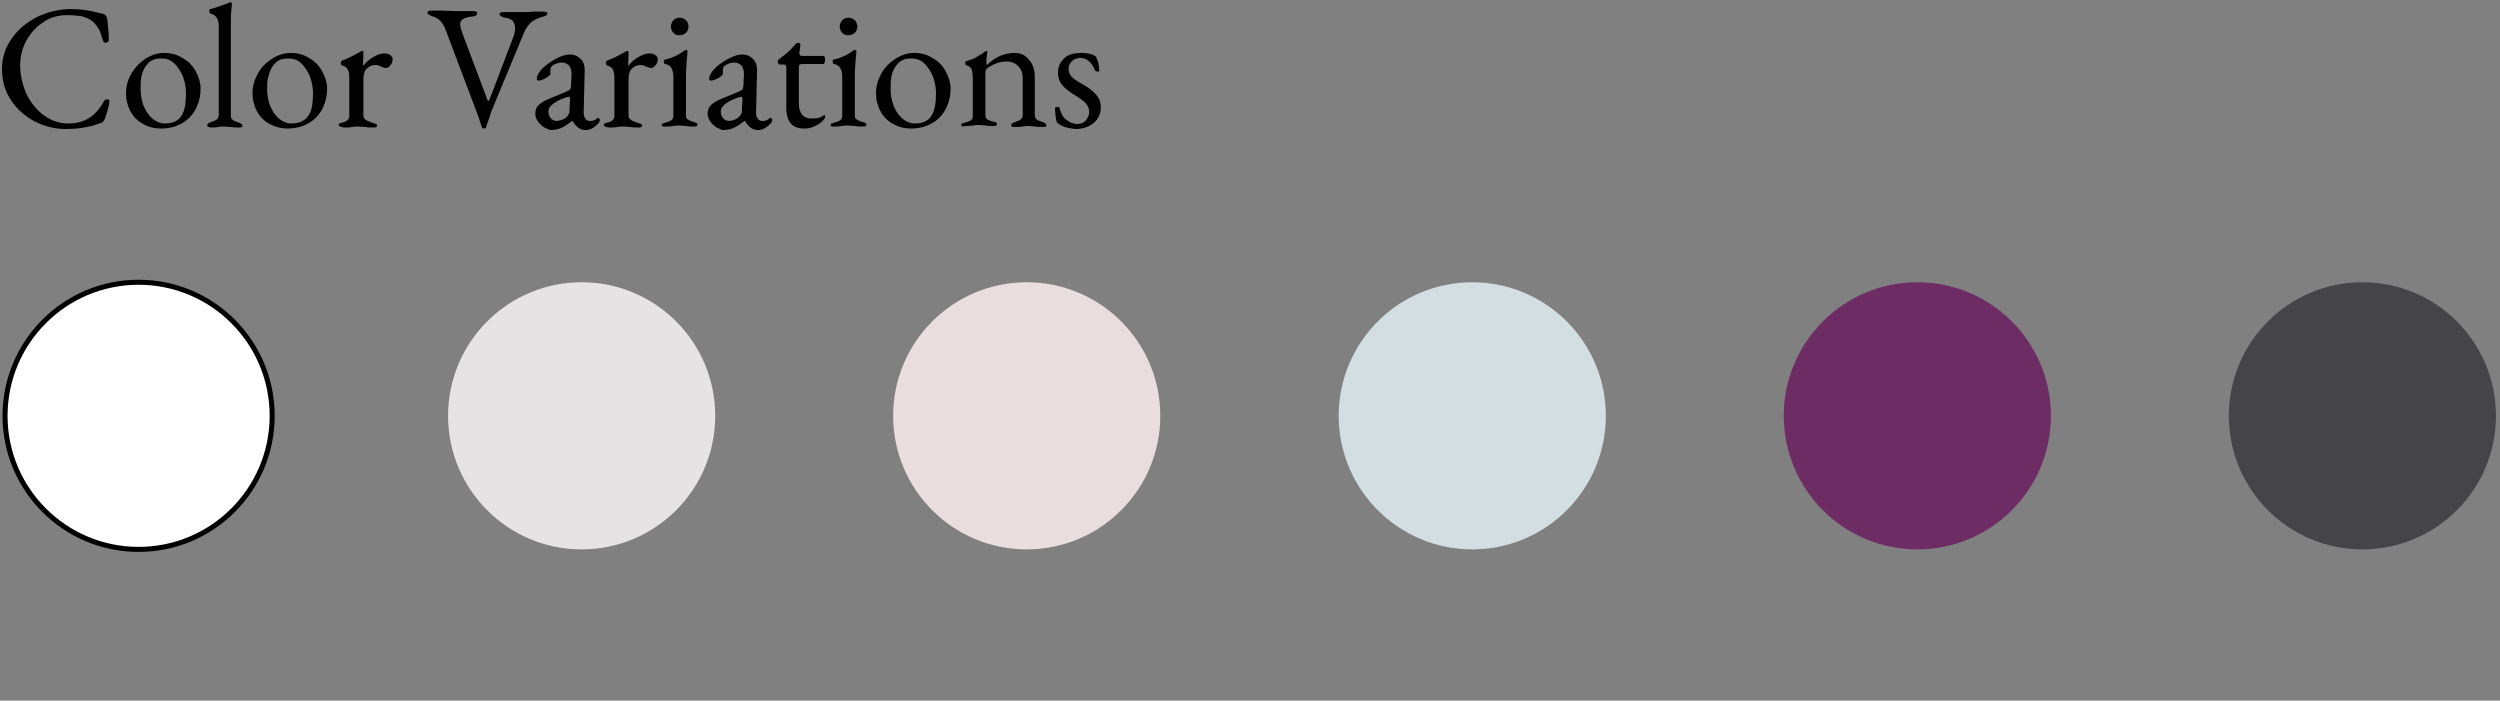
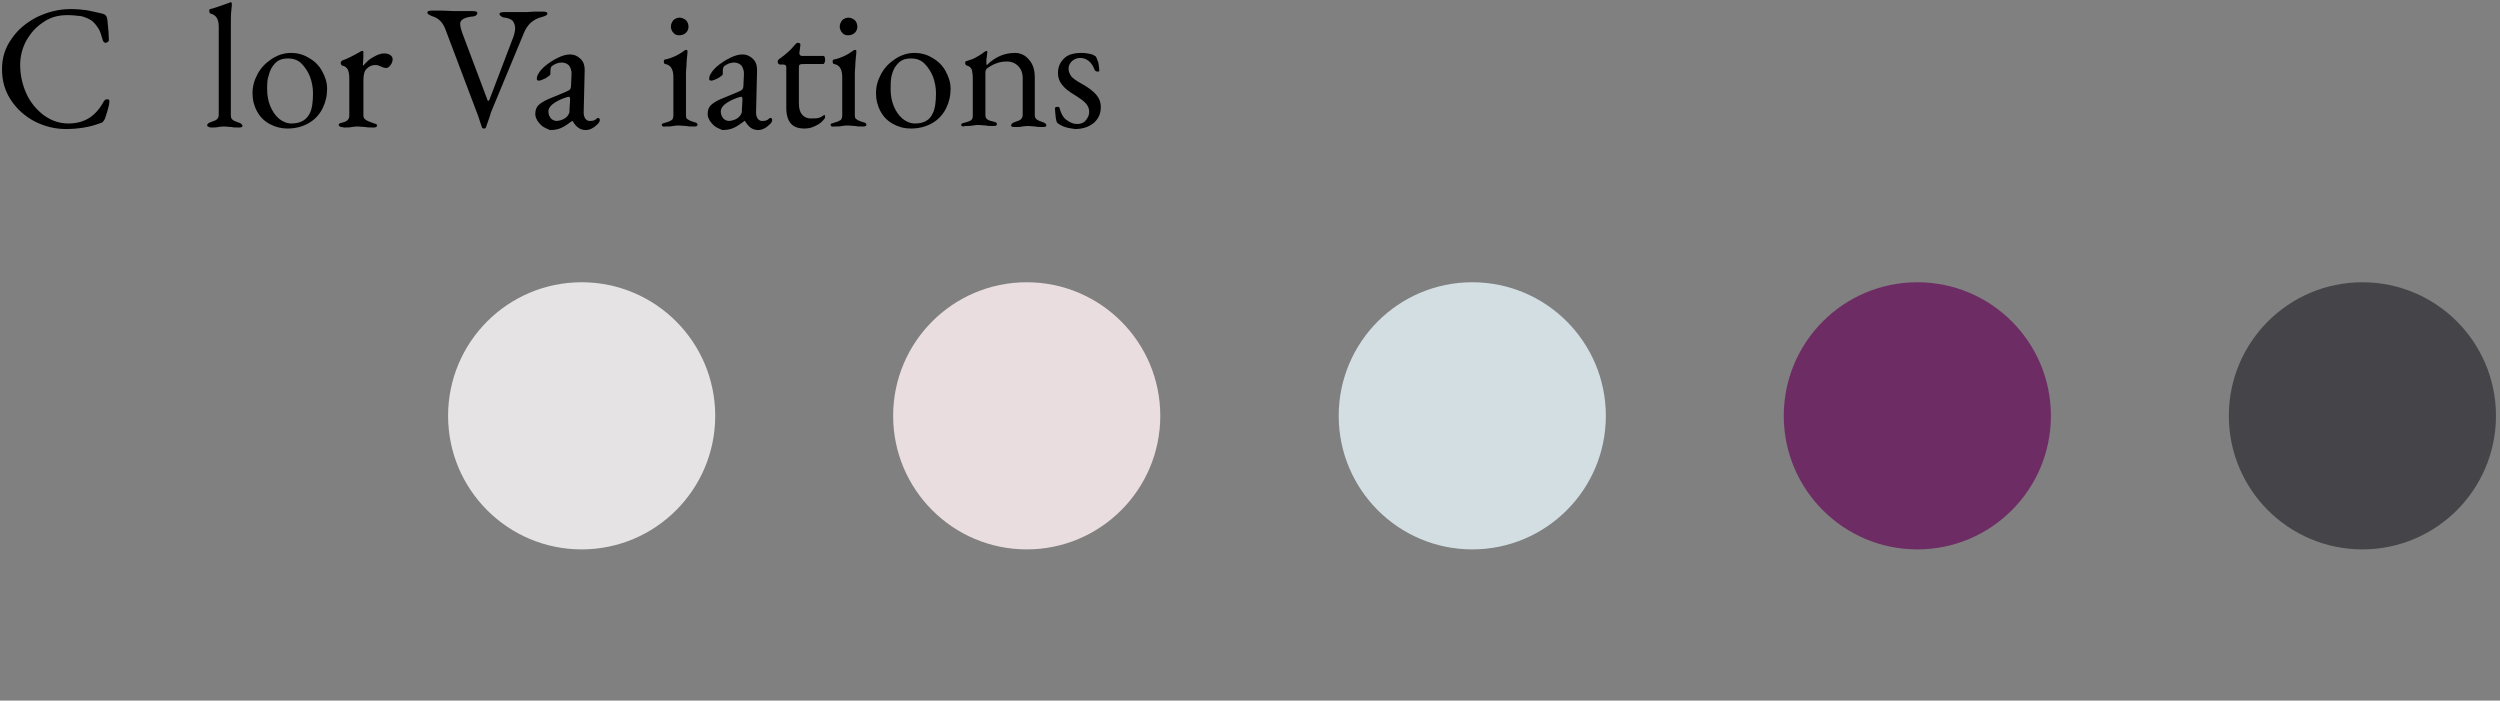
<svg xmlns="http://www.w3.org/2000/svg" version="1.1" id="グループ_20" x="0px" y="0px" viewBox="0 0 496 139" style="enable-background:new 0 0 496 139;" xml:space="preserve">
  <rect x="0" y="0" width="496" height="139" fill="#808080" stroke="none" />
  <style type="text/css">
	.st0{fill:#FFFFFF;stroke:#000000;}
	.st1{fill:#E5E3E4;}
	.st2{fill:#E9DDDF;}
	.st3{fill:#D3DEE3;}
	.st4{fill:#6D2C64;}
	.st5{fill:#454449;}
	.st6{enable-background:new    ;}
</style>
-   <circle id="楕円形_633" class="st0" cx="27.5" cy="82.5" r="26.5" />
  <circle id="楕円形_633-2" class="st1" cx="115.4" cy="82.5" r="26.5" />
  <circle id="楕円形_633-3" class="st2" cx="203.7" cy="82.5" r="26.5" />
  <circle id="楕円形_633-4" class="st3" cx="292.1" cy="82.5" r="26.5" />
  <circle id="楕円形_633-5" class="st4" cx="380.4" cy="82.5" r="26.5" />
  <circle id="楕円形_633-6" class="st5" cx="468.7" cy="82.5" r="26.5" />
  <g class="st6">
    <path d="M6.9,24.1c-1.9-1-3.5-2.4-4.7-4.2s-1.8-3.8-1.8-6.2c0-2.2,0.6-4.2,1.9-6c1.2-1.8,2.9-3.2,5-4.3c2.1-1,4.3-1.6,6.7-1.6   c1.2,0,2.2,0.1,3,0.2s1.8,0.4,3.3,0.7c0.3,0.1,0.6,0.2,0.7,0.4c0.2,0.2,0.2,0.4,0.3,0.8c0.2,1.8,0.3,3.2,0.3,4c0,0.1,0,0.3-0.2,0.4   c-0.1,0.1-0.3,0.2-0.4,0.2c-0.3,0-0.5-0.2-0.6-0.5c-0.3-1-0.5-1.8-0.9-2.4s-0.8-1.1-1.3-1.5c-0.6-0.4-1.3-0.7-2.1-0.9   C15.2,3.1,14.3,3,13.4,3C11.6,3,10,3.4,8.6,4.4C7.2,5.3,6.1,6.5,5.2,8.1C4.4,9.6,4,11.2,4,12.9c0,1.9,0.4,3.8,1.2,5.6   c0.8,1.8,2,3.2,3.4,4.3c1.5,1.1,3.1,1.7,5,1.7c1.6,0,3-0.4,4.1-1.1s2.1-1.8,2.9-3.3c0.1-0.1,0.2-0.3,0.3-0.3   c0.1-0.1,0.3-0.1,0.4-0.1s0.3,0,0.3,0.1c0.1,0.1,0.1,0.2,0.1,0.4c0,0.3-0.1,0.8-0.3,1.5c-0.2,0.7-0.4,1.4-0.6,1.9   c-0.2,0.3-0.3,0.5-0.4,0.6s-0.3,0.2-0.7,0.3c-0.8,0.3-1.8,0.6-3,0.8s-2.4,0.3-3.6,0.3C10.9,25.6,8.9,25.1,6.9,24.1z" />
-     <path d="M28.4,24.6c-1.1-0.6-1.9-1.4-2.5-2.5S25,19.8,25,18.5c0-1.3,0.3-2.5,1-3.8c0.7-1.2,1.6-2.2,2.8-3s2.5-1.2,3.8-1.2   s2.5,0.3,3.6,1c1.1,0.6,2,1.5,2.6,2.6s1,2.2,1,3.5c0,1.4-0.3,2.7-0.9,3.9c-0.6,1.2-1.5,2.2-2.7,2.9s-2.6,1.1-4.3,1.1   C30.6,25.5,29.4,25.2,28.4,24.6z M36.2,22.6c0.5-0.9,0.7-2.3,0.7-4.1c0-1.1-0.2-2.2-0.6-3.3c-0.4-1-1-1.9-1.7-2.6s-1.6-1-2.6-1   c-0.7,0-1.3,0.1-1.7,0.3c-0.5,0.2-0.9,0.6-1.3,1.1s-0.7,1.2-0.9,2c-0.2,0.8-0.2,1.7-0.2,2.7c0,1.2,0.2,2.3,0.6,3.3s1,1.9,1.7,2.5   s1.6,1,2.5,1C34.4,24.5,35.6,23.9,36.2,22.6z" />
    <path d="M41.1,24.9c0-0.2,0.1-0.3,0.2-0.4s0.3-0.2,0.6-0.3c0.5-0.2,0.9-0.3,1.1-0.5c0.2-0.2,0.4-0.4,0.4-0.9V5.3   c0-1.5-0.5-2.3-1.6-2.6c-0.1,0-0.2-0.1-0.2-0.2s-0.1-0.2-0.1-0.3c0-0.2,0.1-0.4,0.2-0.4c0.9-0.2,1.9-0.6,3.1-1l0.8-0.3   c0.1,0,0.2-0.1,0.2-0.1s0.1,0,0.1,0.1S46,0.6,46,0.7s0,0.6-0.1,1.3s-0.1,1.9-0.1,3.4v17.5c0,0.4,0.1,0.7,0.4,0.9   c0.2,0.2,0.6,0.3,1.1,0.5c0.3,0.1,0.5,0.2,0.6,0.3c0.1,0.1,0.2,0.2,0.2,0.4c0,0.2-0.2,0.3-0.7,0.3c-0.6,0-1.1,0-1.5-0.1   c-0.5,0-1-0.1-1.3-0.1c-0.4,0-0.8,0-1.3,0.1c-0.4,0.1-0.9,0.1-1.5,0.1C41.4,25.2,41.1,25.1,41.1,24.9z" />
    <path d="M53.5,24.6c-1.1-0.6-1.9-1.4-2.5-2.5s-0.9-2.3-0.9-3.6c0-1.3,0.3-2.5,1-3.8s1.6-2.2,2.8-3s2.5-1.2,3.8-1.2s2.5,0.3,3.6,1   c1.1,0.6,2,1.5,2.6,2.6s1,2.2,1,3.5c0,1.4-0.3,2.7-0.9,3.9c-0.6,1.2-1.5,2.2-2.7,2.9s-2.6,1.1-4.3,1.1   C55.8,25.5,54.6,25.2,53.5,24.6z M61.4,22.6c0.5-0.9,0.7-2.3,0.7-4.1c0-1.1-0.2-2.2-0.6-3.3c-0.4-1-1-1.9-1.7-2.6s-1.6-1-2.6-1   c-0.7,0-1.3,0.1-1.7,0.3c-0.5,0.2-0.9,0.6-1.3,1.1c-0.4,0.5-0.7,1.2-0.9,2C53,15.8,53,16.7,53,17.7c0,1.2,0.2,2.3,0.6,3.3   c0.4,1,1,1.9,1.7,2.5s1.6,1,2.5,1C59.5,24.5,60.7,23.9,61.4,22.6z" />
    <path d="M67.2,24.8c0-0.2,0.1-0.3,0.2-0.3c0.1-0.1,0.3-0.1,0.6-0.2c0.9-0.2,1.3-0.7,1.3-1.3v-7.5c0-0.7-0.1-1.3-0.3-1.7   c-0.2-0.4-0.6-0.7-1.1-0.8c-0.1,0-0.2-0.1-0.2-0.2c-0.1-0.1-0.1-0.2-0.1-0.3s0-0.2,0.1-0.3s0.1-0.1,0.2-0.2   c0.9-0.3,2.1-0.9,3.5-1.7c0.3-0.2,0.4-0.2,0.5-0.2s0.2,0.1,0.2,0.2c0,0.6,0,1.5-0.1,2.6c0,0,0,0.1,0.1,0.1c0.6-0.7,1.2-1.3,2-1.7   c0.7-0.4,1.4-0.7,2.1-0.7c0.5,0,0.9,0.1,1.2,0.3c0.3,0.2,0.5,0.5,0.5,0.8c0,0.4-0.1,0.8-0.4,1.2s-0.6,0.6-0.9,0.6   c-0.2,0-0.6-0.1-1-0.3c-0.1,0-0.2-0.1-0.5-0.2c-0.2-0.1-0.5-0.1-0.6-0.1c-0.7,0-1.2,0.2-1.7,0.7c-0.5,0.4-0.7,1.2-0.7,2.3V23   c0,0.3,0.2,0.6,0.5,0.8c0.3,0.2,0.8,0.4,1.4,0.6c0.3,0.1,0.5,0.2,0.6,0.2s0.2,0.2,0.2,0.3c0,0.3-0.2,0.4-0.7,0.4   c-0.6,0-1.2,0-1.6-0.1c-0.6,0-1-0.1-1.4-0.1s-0.8,0-1.3,0.1c-0.4,0.1-0.9,0.1-1.5,0.1C67.4,25.2,67.2,25,67.2,24.8z" />
    <path d="M95.6,25.2c-0.1-0.2-0.3-0.9-0.7-2.1L88.4,5.9c-0.5-1.4-1.3-2.2-2.4-2.6c-0.4-0.1-0.7-0.3-0.9-0.4s-0.3-0.2-0.3-0.4   c0-0.3,0.3-0.4,1-0.4h1.7c1.1,0,1.9,0.1,2.6,0.1h2.4c0.3,0,0.7,0,1.2,0c0.7,0,1,0.1,1,0.4c0,0.2-0.1,0.3-0.3,0.5   c-0.2,0.1-0.5,0.2-0.9,0.2C92,3.5,91.3,4,91.3,4.7c0,0.4,0.1,0.8,0.2,1.2c0.1,0.3,0.2,0.5,0.2,0.6l5,13.3c0,0.1,0.1,0.2,0.2,0.2   s0.1-0.1,0.2-0.2l4.8-12.6c0.2-0.6,0.3-1.2,0.3-1.6c0-0.6-0.2-1.1-0.5-1.5c-0.4-0.3-0.8-0.5-1.5-0.6c-0.3,0-0.6-0.1-0.8-0.3   c-0.2-0.1-0.3-0.3-0.3-0.4c0-0.3,0.3-0.4,1-0.4h3.5c0.6,0,1.4,0,2.4-0.1h1.6c0.7,0,1,0.1,1,0.4s-0.4,0.5-1.2,0.7   c-0.8,0.2-1.5,0.6-2.1,1.1c-0.6,0.6-1,1.2-1.3,1.9l-6.6,15.9L97.2,23c-0.3,0.9-0.6,1.7-0.8,2.3c-0.1,0.2-0.2,0.2-0.3,0.2   C95.8,25.5,95.6,25.4,95.6,25.2z" />
    <path d="M107.7,25.1c-0.4-0.3-0.8-0.7-1.1-1.2c-0.3-0.5-0.4-0.9-0.4-1.3c0-0.7,0.2-1.3,0.6-1.7c0.4-0.4,1-0.8,1.9-1.2l3.6-1.5   c0.4-0.2,0.7-0.3,0.8-0.5c0.1-0.1,0.2-0.4,0.2-0.9l0.1-2.2c0-0.6-0.2-1.2-0.5-1.6c-0.4-0.4-0.9-0.6-1.5-0.6c-0.3,0-0.7,0.1-1,0.2   s-0.6,0.3-0.9,0.5c-0.2,0.2-0.3,0.5-0.3,1v0.6c0,0.2-0.3,0.4-0.9,0.8c-0.6,0.3-1.1,0.5-1.4,0.5c-0.1,0-0.2,0-0.3-0.1   c-0.1-0.1-0.1-0.1-0.1-0.2c0-0.4,0.1-0.8,0.4-1.2c0.2-0.4,0.6-0.8,1-1.2c0.8-0.7,1.7-1.3,2.7-1.8s1.8-0.7,2.5-0.7   c0.8,0,1.5,0.3,2.1,0.9s0.8,1.3,0.8,2.2l-0.2,8.4c0,0.5,0.1,0.9,0.3,1.2c0.2,0.3,0.5,0.5,0.9,0.5c0.6,0,1-0.1,1.3-0.4   c0.1-0.1,0.2-0.2,0.3-0.2c0.1,0,0.2,0,0.3,0.1c0.1,0.1,0.1,0.2,0.1,0.3c0,0.1,0,0.2-0.1,0.4c-0.1,0.2-0.2,0.3-0.3,0.4   c-0.4,0.4-0.8,0.7-1.2,0.9c-0.4,0.2-0.8,0.3-1.2,0.3c-1.1,0-1.9-0.6-2.6-1.8h-0.1c-0.8,0.6-1.5,1.1-2.2,1.4s-1.4,0.4-2.2,0.4   C108.5,25.5,108.1,25.4,107.7,25.1z M112.6,23c0.1-0.1,0.2-0.3,0.3-0.5c0.1-0.2,0.1-0.5,0.1-0.9l0.1-1.7v-0.2c0-0.2,0-0.3-0.1-0.4   c0-0.1-0.1-0.1-0.2-0.1s-0.4,0.1-0.7,0.2c-1.2,0.4-2,0.9-2.5,1.3s-0.8,0.9-0.8,1.4c0,0.6,0.2,1,0.5,1.4c0.3,0.3,0.7,0.5,1.2,0.5   C111.4,23.9,112.1,23.6,112.6,23z" />
-     <path d="M119.8,24.8c0-0.2,0.1-0.3,0.2-0.3c0.1-0.1,0.3-0.1,0.6-0.2c0.9-0.2,1.3-0.7,1.3-1.3v-7.5c0-0.7-0.1-1.3-0.3-1.7   c-0.2-0.4-0.6-0.7-1.1-0.8c-0.1,0-0.2-0.1-0.2-0.2c-0.1-0.1-0.1-0.2-0.1-0.3s0-0.2,0.1-0.3s0.1-0.1,0.2-0.2   c0.9-0.3,2.1-0.9,3.5-1.7c0.3-0.2,0.4-0.2,0.5-0.2s0.2,0.1,0.2,0.2c0,0.6,0,1.5-0.1,2.6c0,0,0,0.1,0.1,0.1c0.6-0.7,1.2-1.3,2-1.7   c0.7-0.4,1.4-0.7,2.1-0.7c0.5,0,0.9,0.1,1.2,0.3s0.5,0.5,0.5,0.8c0,0.4-0.1,0.8-0.4,1.2c-0.3,0.4-0.6,0.6-0.9,0.6   c-0.2,0-0.6-0.1-1-0.3c-0.1,0-0.2-0.1-0.5-0.2c-0.2-0.1-0.5-0.1-0.6-0.1c-0.7,0-1.2,0.2-1.7,0.7c-0.5,0.4-0.7,1.2-0.7,2.3V23   c0,0.3,0.2,0.6,0.5,0.8c0.3,0.2,0.8,0.4,1.4,0.6c0.3,0.1,0.5,0.2,0.6,0.2s0.2,0.2,0.2,0.3c0,0.3-0.2,0.4-0.7,0.4   c-0.6,0-1.2,0-1.6-0.1c-0.6,0-1-0.1-1.4-0.1s-0.8,0-1.3,0.1c-0.4,0.1-0.9,0.1-1.5,0.1C120,25.2,119.8,25,119.8,24.8z" />
    <path d="M131.3,24.8c0-0.2,0.1-0.3,0.2-0.3s0.3-0.1,0.6-0.2c0.5-0.1,0.9-0.3,1.2-0.5c0.2-0.2,0.3-0.5,0.3-0.9v-7.6   c0-1.5-0.5-2.4-1.6-2.6c-0.2,0-0.3-0.2-0.3-0.5s0.1-0.4,0.3-0.4c1.4-0.3,2.6-0.9,3.7-1.7c0.2-0.2,0.4-0.2,0.5-0.2s0.2,0.1,0.2,0.2   c0,0.3,0,0.7-0.1,1.3c0,0.3-0.1,0.8-0.1,1.6c-0.1,0.8-0.1,1.4-0.1,1.8v8.1c0,0.4,0.1,0.7,0.4,0.8c0.2,0.2,0.6,0.3,1.1,0.5   c0.3,0.1,0.5,0.1,0.6,0.2s0.2,0.2,0.2,0.3c0,0.3-0.2,0.4-0.7,0.4c-0.6,0-1.1,0-1.5-0.1c-0.5,0-1-0.1-1.4-0.1s-0.8,0-1.3,0.1   c-0.4,0.1-0.9,0.1-1.5,0.1C131.5,25.2,131.3,25,131.3,24.8z M133.6,6.5c-0.3-0.3-0.5-0.8-0.5-1.2c0-0.5,0.2-0.9,0.5-1.3   c0.3-0.3,0.8-0.5,1.2-0.5c0.5,0,0.9,0.2,1.3,0.5c0.3,0.3,0.5,0.8,0.5,1.3s-0.2,0.9-0.5,1.2c-0.3,0.3-0.8,0.5-1.3,0.5   S133.9,6.9,133.6,6.5z" />
    <path d="M141.9,25.1c-0.4-0.3-0.8-0.7-1.1-1.2s-0.4-0.9-0.4-1.3c0-0.7,0.2-1.3,0.6-1.7c0.4-0.4,1-0.8,1.9-1.2l3.6-1.5   c0.4-0.2,0.7-0.3,0.8-0.5c0.1-0.1,0.2-0.4,0.2-0.9l0.1-2.2c0-0.6-0.2-1.2-0.5-1.6c-0.4-0.4-0.9-0.6-1.5-0.6c-0.3,0-0.7,0.1-1,0.2   s-0.6,0.3-0.9,0.5c-0.2,0.2-0.3,0.5-0.3,1v0.6c0,0.2-0.3,0.4-0.9,0.8c-0.6,0.3-1.1,0.5-1.4,0.5c-0.1,0-0.2,0-0.3-0.1   s-0.1-0.1-0.1-0.2c0-0.4,0.1-0.8,0.4-1.2c0.2-0.4,0.6-0.8,1-1.2c0.8-0.7,1.7-1.3,2.7-1.8s1.8-0.7,2.5-0.7c0.8,0,1.5,0.3,2.1,0.9   s0.8,1.3,0.8,2.2l-0.2,8.4c0,0.5,0.1,0.9,0.3,1.2c0.2,0.3,0.5,0.5,0.9,0.5c0.6,0,1-0.1,1.3-0.4c0.1-0.1,0.2-0.2,0.3-0.2   s0.2,0,0.3,0.1s0.1,0.2,0.1,0.3c0,0.1,0,0.2-0.1,0.4c-0.1,0.2-0.2,0.3-0.3,0.4c-0.4,0.4-0.8,0.7-1.2,0.9c-0.4,0.2-0.8,0.3-1.2,0.3   c-1.1,0-1.9-0.6-2.6-1.8h-0.1c-0.8,0.6-1.5,1.1-2.2,1.4s-1.4,0.4-2.2,0.4C142.7,25.5,142.3,25.4,141.9,25.1z M146.8,23   c0.1-0.1,0.2-0.3,0.3-0.5s0.1-0.5,0.1-0.9l0.1-1.7v-0.2c0-0.2,0-0.3-0.1-0.4c0-0.1-0.1-0.1-0.2-0.1c-0.1,0-0.4,0.1-0.7,0.2   c-1.2,0.4-2,0.9-2.5,1.3s-0.8,0.9-0.8,1.4c0,0.6,0.2,1,0.5,1.4c0.3,0.3,0.7,0.5,1.2,0.5C145.6,23.9,146.3,23.6,146.8,23z" />
    <path d="M156.9,24.5c-0.6-0.7-0.9-1.7-0.9-3.1v-8.1c0-0.2-0.1-0.3-0.2-0.4s-0.4-0.1-0.9-0.1h-0.2c-0.1,0-0.2-0.1-0.3-0.2   c-0.1-0.1-0.1-0.3-0.1-0.5c0,0,0-0.1,0.1-0.2c0.1-0.1,0.1-0.1,0.2-0.2c1.3-0.9,2.3-1.8,3.1-2.8c0.1-0.1,0.2-0.2,0.3-0.3   s0.2-0.1,0.3-0.1c0.3,0,0.5,0.1,0.5,0.4l-0.2,1.6v0.1c0,0.2,0.1,0.3,0.2,0.4c0.1,0.1,0.3,0.1,0.6,0.1h4c0.1,0,0.2,0.1,0.2,0.2   c0.1,0.2,0.1,0.3,0.1,0.5s0,0.4-0.1,0.6c-0.1,0.2-0.2,0.3-0.2,0.3h-3.5c-0.6,0-1,0-1.2,0.1s-0.2,0.4-0.2,0.8v6.9   c0,1,0.2,1.7,0.6,2.2c0.4,0.5,1,0.8,1.7,0.8s1.2,0,1.6-0.1c0.4-0.1,0.7-0.3,1-0.5l0.1-0.1c0.2,0,0.2,0.2,0.2,0.5   c0,0.1-0.2,0.4-0.6,0.8c-0.4,0.4-0.9,0.7-1.6,1c-0.6,0.3-1.3,0.4-1.9,0.4C158.4,25.5,157.5,25.2,156.9,24.5z" />
    <path d="M164.8,24.8c0-0.2,0.1-0.3,0.2-0.3s0.3-0.1,0.6-0.2c0.5-0.1,0.9-0.3,1.2-0.5c0.2-0.2,0.3-0.5,0.3-0.9v-7.6   c0-1.5-0.5-2.4-1.6-2.6c-0.2,0-0.3-0.2-0.3-0.5s0.1-0.4,0.3-0.4c1.4-0.3,2.6-0.9,3.7-1.7c0.2-0.2,0.4-0.2,0.5-0.2s0.2,0.1,0.2,0.2   c0,0.3,0,0.7-0.1,1.3c0,0.3-0.1,0.8-0.1,1.6c-0.1,0.8-0.1,1.4-0.1,1.8v8.1c0,0.4,0.1,0.7,0.4,0.8c0.2,0.2,0.6,0.3,1.1,0.5   c0.3,0.1,0.5,0.1,0.6,0.2s0.2,0.2,0.2,0.3c0,0.3-0.2,0.4-0.7,0.4c-0.6,0-1.1,0-1.5-0.1c-0.5,0-1-0.1-1.4-0.1s-0.8,0-1.3,0.1   c-0.4,0.1-0.9,0.1-1.5,0.1C165,25.2,164.8,25,164.8,24.8z M167.1,6.5c-0.3-0.3-0.5-0.8-0.5-1.2c0-0.5,0.2-0.9,0.5-1.3   c0.3-0.3,0.8-0.5,1.2-0.5c0.5,0,0.9,0.2,1.3,0.5c0.3,0.3,0.5,0.8,0.5,1.3s-0.2,0.9-0.5,1.2c-0.3,0.3-0.8,0.5-1.3,0.5   S167.4,6.9,167.1,6.5z" />
    <path d="M177.2,24.6c-1.1-0.6-1.9-1.4-2.5-2.5s-0.9-2.3-0.9-3.6c0-1.3,0.3-2.5,1-3.8s1.6-2.2,2.8-3s2.5-1.2,3.8-1.2s2.5,0.3,3.6,1   c1.1,0.6,2,1.5,2.6,2.6s1,2.2,1,3.5c0,1.4-0.3,2.7-0.9,3.9c-0.6,1.2-1.5,2.2-2.7,2.9s-2.6,1.1-4.3,1.1   C179.4,25.5,178.3,25.2,177.2,24.6z M185,22.6c0.5-0.9,0.7-2.3,0.7-4.1c0-1.1-0.2-2.2-0.6-3.3c-0.4-1-1-1.9-1.7-2.6s-1.6-1-2.6-1   c-0.7,0-1.3,0.1-1.7,0.3c-0.5,0.2-0.9,0.6-1.3,1.1c-0.4,0.5-0.7,1.2-0.9,2s-0.2,1.7-0.2,2.7c0,1.2,0.2,2.3,0.6,3.3   c0.4,1,1,1.9,1.7,2.5s1.6,1,2.5,1C183.2,24.5,184.4,23.9,185,22.6z" />
    <path d="M190.7,24.8c0-0.2,0.1-0.3,0.2-0.3c0.1-0.1,0.3-0.1,0.6-0.2c0.5-0.1,0.9-0.3,1.1-0.4c0.3-0.2,0.4-0.5,0.4-0.9v-7.5   c0-0.7-0.1-1.3-0.2-1.7c-0.2-0.4-0.5-0.7-1-0.8c-0.2-0.1-0.3-0.2-0.3-0.5s0.1-0.4,0.3-0.4c0.7-0.2,1.3-0.4,1.8-0.7s1.1-0.6,1.7-1.1   c0.2-0.1,0.3-0.2,0.4-0.2c0.1,0,0.2,0.1,0.2,0.2l-0.1,0.7c0,0.2,0,0.4-0.1,0.7c0,0.3,0,0.5,0,0.8c0,0.2,0,0.4,0.1,0.4   c0.8-0.8,1.7-1.4,2.6-1.8c0.9-0.4,1.9-0.6,3-0.6s2.1,0.5,2.8,1.4c0.8,0.9,1.1,2.1,1.1,3.5v7.4c0,0.4,0.1,0.7,0.4,0.9   c0.2,0.2,0.6,0.3,1.1,0.5c0.3,0.1,0.5,0.2,0.6,0.3c0.1,0.1,0.2,0.2,0.2,0.4c0,0.2-0.2,0.3-0.7,0.3c-0.6,0-1.1,0-1.5-0.1   c-0.5,0-0.9-0.1-1.3-0.1c-0.4,0-0.8,0-1.3,0.1c-0.4,0.1-0.9,0.1-1.5,0.1c-0.5,0-0.7-0.1-0.7-0.3c0-0.2,0.1-0.3,0.2-0.4   s0.3-0.2,0.6-0.3c0.5-0.2,0.9-0.3,1.1-0.5c0.2-0.2,0.4-0.4,0.4-0.9v-7.3c0-1-0.3-1.8-0.9-2.4c-0.6-0.6-1.3-0.9-2.3-0.9   c-1.4,0-2.7,0.5-3.9,1.4c-0.2,0.2-0.3,0.5-0.3,0.8v8.4c0,0.4,0.1,0.7,0.4,0.9c0.3,0.2,0.6,0.3,1.1,0.4c0.3,0.1,0.5,0.1,0.6,0.2   s0.2,0.2,0.2,0.3c0,0.3-0.2,0.4-0.7,0.4c-0.6,0-1.1,0-1.5-0.1c-0.5,0-1-0.1-1.3-0.1c-0.4,0-0.8,0-1.3,0.1c-0.4,0.1-0.9,0.1-1.5,0.1   C190.9,25.2,190.7,25,190.7,24.8z" />
    <path d="M211.3,25.2c-0.6-0.2-1.2-0.5-1.6-0.9c-0.2-0.4-0.3-1.3-0.4-2.8c0-0.2,0.2-0.3,0.5-0.3s0.4,0.1,0.4,0.2   c0.3,1.1,0.7,1.9,1.4,2.4s1.3,0.8,2.1,0.8c0.7,0,1.3-0.2,1.7-0.7s0.7-1,0.7-1.7c0-0.6-0.2-1.1-0.6-1.6c-0.4-0.5-1.1-1-2.2-1.7   c-1.2-0.7-2.1-1.4-2.6-2.1c-0.5-0.6-0.8-1.4-0.8-2.3c0-1.2,0.4-2.1,1.2-2.9c0.8-0.8,2-1.1,3.5-1.1c0.7,0,1.2,0.1,1.7,0.2   c0.5,0.1,0.8,0.3,1.1,0.5c0.2,0.3,0.3,0.7,0.5,1.2c0.1,0.5,0.2,1.1,0.2,1.6c0,0.2-0.1,0.2-0.3,0.2c-0.1,0-0.3,0-0.4-0.1   c-0.1-0.1-0.2-0.1-0.2-0.2c-0.3-0.8-0.7-1.4-1.2-1.8c-0.5-0.4-1-0.6-1.7-0.6c-0.6,0-1.1,0.2-1.6,0.6c-0.4,0.4-0.7,0.9-0.7,1.5   s0.2,1,0.5,1.5c0.3,0.4,1,0.9,1.9,1.4c1.5,0.8,2.5,1.6,3.1,2.3c0.6,0.7,0.9,1.5,0.9,2.5c0,1.3-0.5,2.3-1.4,3.1   c-1,0.8-2.2,1.2-3.7,1.2C212.6,25.5,211.9,25.4,211.3,25.2z" />
  </g>
</svg>